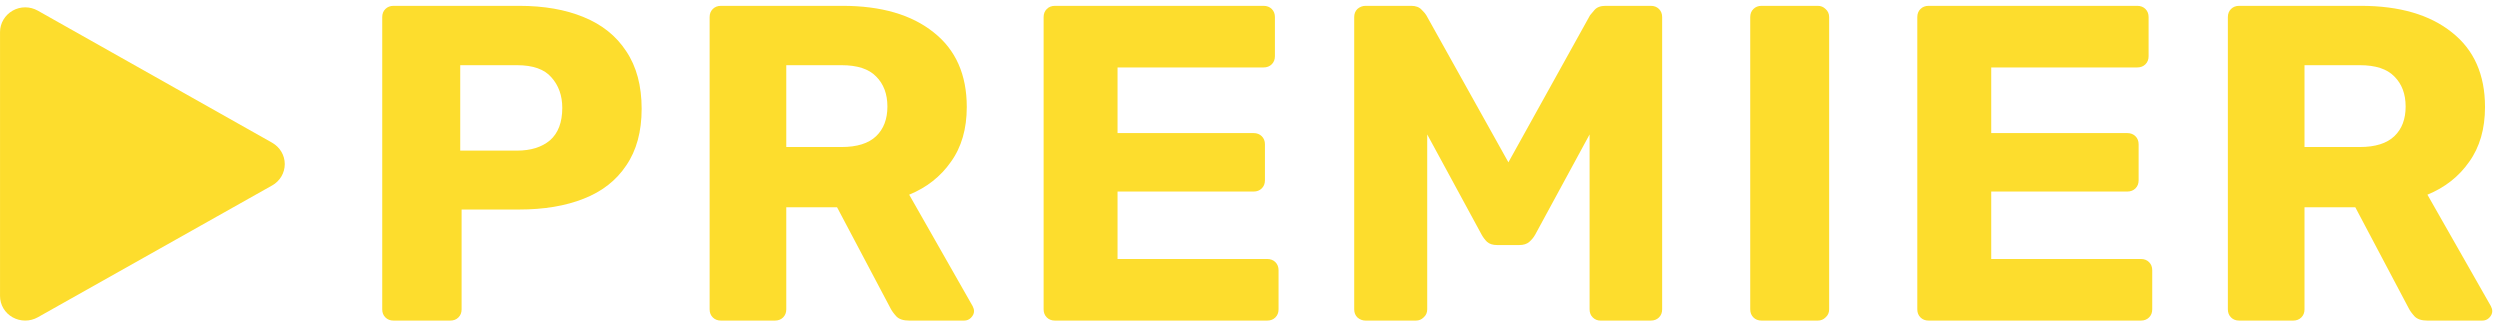
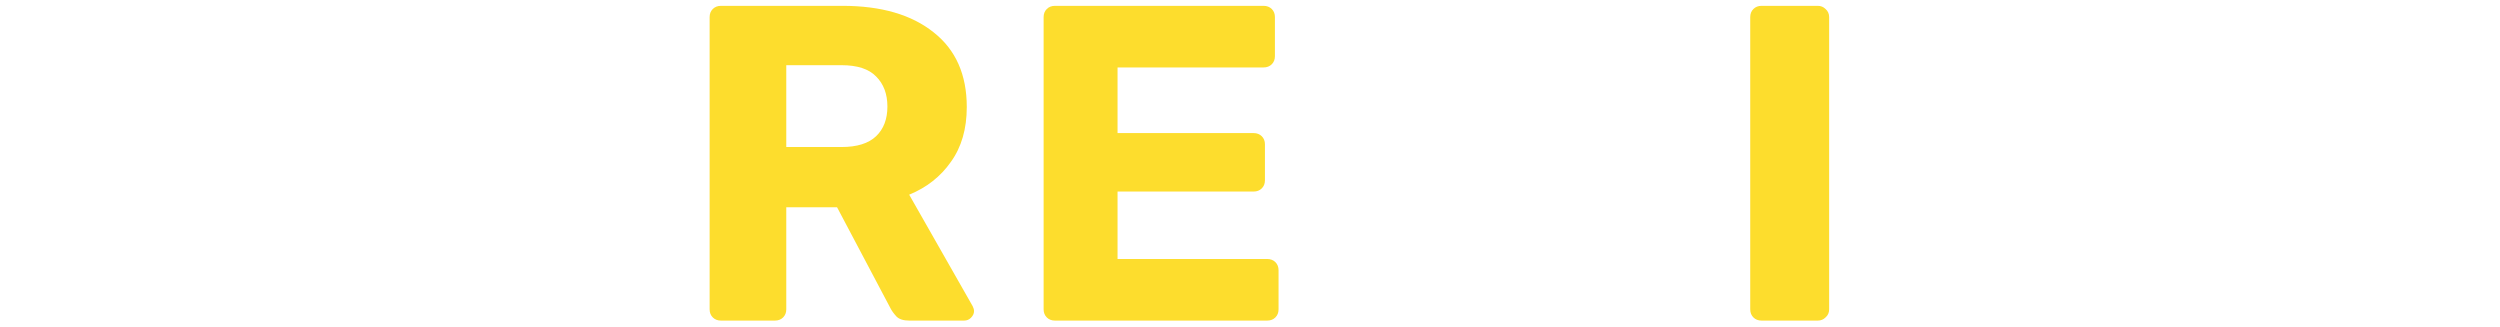
<svg xmlns="http://www.w3.org/2000/svg" viewBox="0 0 214 28" fill="none">
-   <path d="M191.676 27.442C191.391 27.442 191.158 27.352 190.977 27.172C190.796 26.993 190.705 26.762 190.705 26.48V1.462C190.705 1.18 190.796 0.949 190.977 0.769C191.158 0.59 191.391 0.5 191.676 0.5H202.08C205.393 0.5 207.994 1.257 209.883 2.771C211.773 4.259 212.717 6.389 212.717 9.16C212.717 11.033 212.264 12.598 211.359 13.855C210.479 15.113 209.288 16.049 207.787 16.665L213.222 26.21C213.3 26.364 213.338 26.505 213.338 26.634C213.338 26.839 213.248 27.031 213.067 27.211C212.911 27.365 212.717 27.442 212.484 27.442H207.787C207.295 27.442 206.933 27.326 206.7 27.095C206.467 26.839 206.299 26.608 206.195 26.403L201.614 17.743H197.266V26.48C197.266 26.762 197.176 26.993 196.994 27.172C196.813 27.352 196.58 27.442 196.296 27.442H191.676ZM197.266 12.585H202.002C203.322 12.585 204.306 12.277 204.953 11.662C205.6 11.046 205.923 10.199 205.923 9.121C205.923 8.044 205.6 7.184 204.953 6.543C204.332 5.901 203.348 5.58 202.002 5.58H197.266V12.585Z" fill="#FDDD2D" />
-   <path d="M165.092 27.442C164.807 27.442 164.574 27.352 164.393 27.172C164.212 26.993 164.121 26.762 164.121 26.48V1.462C164.121 1.18 164.212 0.949 164.393 0.769C164.574 0.59 164.807 0.5 165.092 0.5H182.95C183.235 0.5 183.468 0.59 183.649 0.769C183.83 0.949 183.92 1.18 183.92 1.462V4.811C183.92 5.093 183.83 5.324 183.649 5.503C183.468 5.683 183.235 5.773 182.95 5.773H170.449V11.392H182.096C182.381 11.392 182.613 11.482 182.795 11.662C182.976 11.841 183.066 12.072 183.066 12.354V15.434C183.066 15.716 182.976 15.947 182.795 16.126C182.613 16.306 182.381 16.396 182.096 16.396H170.449V22.169H183.261C183.545 22.169 183.778 22.259 183.959 22.438C184.14 22.618 184.231 22.849 184.231 23.131V26.48C184.231 26.762 184.14 26.993 183.959 27.172C183.778 27.352 183.545 27.442 183.261 27.442H165.092Z" fill="#FDDD2D" />
  <path d="M150.791 27.442C150.506 27.442 150.273 27.352 150.092 27.172C149.911 26.993 149.82 26.762 149.82 26.48V1.462C149.82 1.18 149.911 0.949 150.092 0.769C150.273 0.59 150.506 0.5 150.791 0.5H155.605C155.864 0.5 156.084 0.59 156.265 0.769C156.472 0.949 156.575 1.18 156.575 1.462V26.48C156.575 26.762 156.472 26.993 156.265 27.172C156.084 27.352 155.864 27.442 155.605 27.442H150.791Z" fill="#FDDD2D" />
-   <path d="M116.89 27.442C116.632 27.442 116.399 27.352 116.192 27.172C116.011 26.993 115.92 26.762 115.92 26.48V1.462C115.92 1.18 116.011 0.949 116.192 0.769C116.399 0.59 116.632 0.5 116.89 0.5H120.811C121.2 0.5 121.497 0.615 121.704 0.846C121.911 1.052 122.041 1.206 122.093 1.308L129.119 13.894L136.107 1.308C136.185 1.206 136.314 1.052 136.496 0.846C136.703 0.615 137.013 0.5 137.427 0.5H141.309C141.594 0.5 141.827 0.59 142.008 0.769C142.189 0.949 142.28 1.18 142.28 1.462V26.48C142.28 26.762 142.189 26.993 142.008 27.172C141.827 27.352 141.594 27.442 141.309 27.442H137C136.741 27.442 136.521 27.352 136.34 27.172C136.159 26.993 136.069 26.762 136.069 26.48V11.508L131.41 20.09C131.28 20.322 131.112 20.527 130.905 20.706C130.698 20.886 130.413 20.976 130.051 20.976H128.149C127.786 20.976 127.502 20.886 127.295 20.706C127.114 20.527 126.958 20.322 126.829 20.09L122.17 11.508V26.48C122.17 26.762 122.067 26.993 121.86 27.172C121.679 27.352 121.459 27.442 121.2 27.442H116.89Z" fill="#FDDD2D" />
  <path d="M90.305 27.442C90.02 27.442 89.787 27.352 89.606 27.172C89.425 26.993 89.334 26.762 89.334 26.48V1.462C89.334 1.18 89.425 0.949 89.606 0.769C89.787 0.59 90.02 0.5 90.305 0.5H108.163C108.447 0.5 108.68 0.59 108.861 0.769C109.043 0.949 109.133 1.18 109.133 1.462V4.811C109.133 5.093 109.043 5.324 108.861 5.503C108.68 5.683 108.447 5.773 108.163 5.773H95.662V11.392H107.309C107.593 11.392 107.826 11.482 108.007 11.662C108.189 11.841 108.279 12.072 108.279 12.354V15.434C108.279 15.716 108.189 15.947 108.007 16.126C107.826 16.306 107.593 16.396 107.309 16.396H95.662V22.169H108.473C108.758 22.169 108.991 22.259 109.172 22.438C109.353 22.618 109.444 22.849 109.444 23.131V26.48C109.444 26.762 109.353 26.993 109.172 27.172C108.991 27.352 108.758 27.442 108.473 27.442H90.305Z" fill="#FDDD2D" />
  <path d="M61.715 27.442C61.43 27.442 61.197 27.352 61.016 27.172C60.835 26.993 60.744 26.762 60.744 26.48V1.462C60.744 1.18 60.835 0.949 61.016 0.769C61.197 0.59 61.43 0.5 61.715 0.5H72.119C75.432 0.5 78.033 1.257 79.922 2.771C81.811 4.259 82.756 6.389 82.756 9.16C82.756 11.033 82.303 12.598 81.397 13.855C80.517 15.113 79.327 16.049 77.826 16.665L83.261 26.21C83.338 26.364 83.377 26.505 83.377 26.634C83.377 26.839 83.287 27.031 83.106 27.211C82.95 27.365 82.756 27.442 82.523 27.442H77.826C77.334 27.442 76.972 27.326 76.739 27.095C76.506 26.839 76.338 26.608 76.234 26.403L71.653 17.743H67.305V26.48C67.305 26.762 67.214 26.993 67.033 27.172C66.852 27.352 66.619 27.442 66.334 27.442H61.715ZM67.305 12.585H72.041C73.361 12.585 74.345 12.277 74.992 11.662C75.639 11.046 75.962 10.199 75.962 9.121C75.962 8.044 75.639 7.184 74.992 6.543C74.371 5.901 73.387 5.58 72.041 5.58H67.305V12.585Z" fill="#FDDD2D" />
-   <path d="M33.689 27.442C33.405 27.442 33.172 27.352 32.99 27.172C32.809 26.993 32.719 26.762 32.719 26.48V1.462C32.719 1.18 32.809 0.949 32.99 0.769C33.172 0.59 33.405 0.5 33.689 0.5H44.443C46.565 0.5 48.403 0.821 49.956 1.462C51.535 2.104 52.751 3.079 53.605 4.387C54.485 5.696 54.925 7.338 54.925 9.314C54.925 11.264 54.485 12.88 53.605 14.163C52.751 15.446 51.535 16.396 49.956 17.012C48.403 17.627 46.565 17.935 44.443 17.935H39.513V26.48C39.513 26.762 39.422 26.993 39.241 27.172C39.06 27.352 38.827 27.442 38.542 27.442H33.689ZM39.396 12.893H44.249C45.439 12.893 46.384 12.598 47.083 12.008C47.782 11.392 48.131 10.469 48.131 9.237C48.131 8.185 47.821 7.312 47.199 6.62C46.604 5.927 45.621 5.58 44.249 5.58H39.396V12.893Z" fill="#FDDD2D" />
-   <path d="M23.299 12.221C23.966 12.597 24.376 13.291 24.376 14.047C24.376 14.803 23.966 15.497 23.299 15.873L23.274 15.886L3.232 27.161C2.565 27.537 1.746 27.532 1.079 27.161C0.411 26.789 0.002 26.091 0.002 25.339V2.739C0.006 1.987 0.416 1.293 1.083 0.912C1.75 0.532 2.569 0.536 3.236 0.912L23.303 12.221H23.299Z" fill="#FDDD2D" />
</svg>